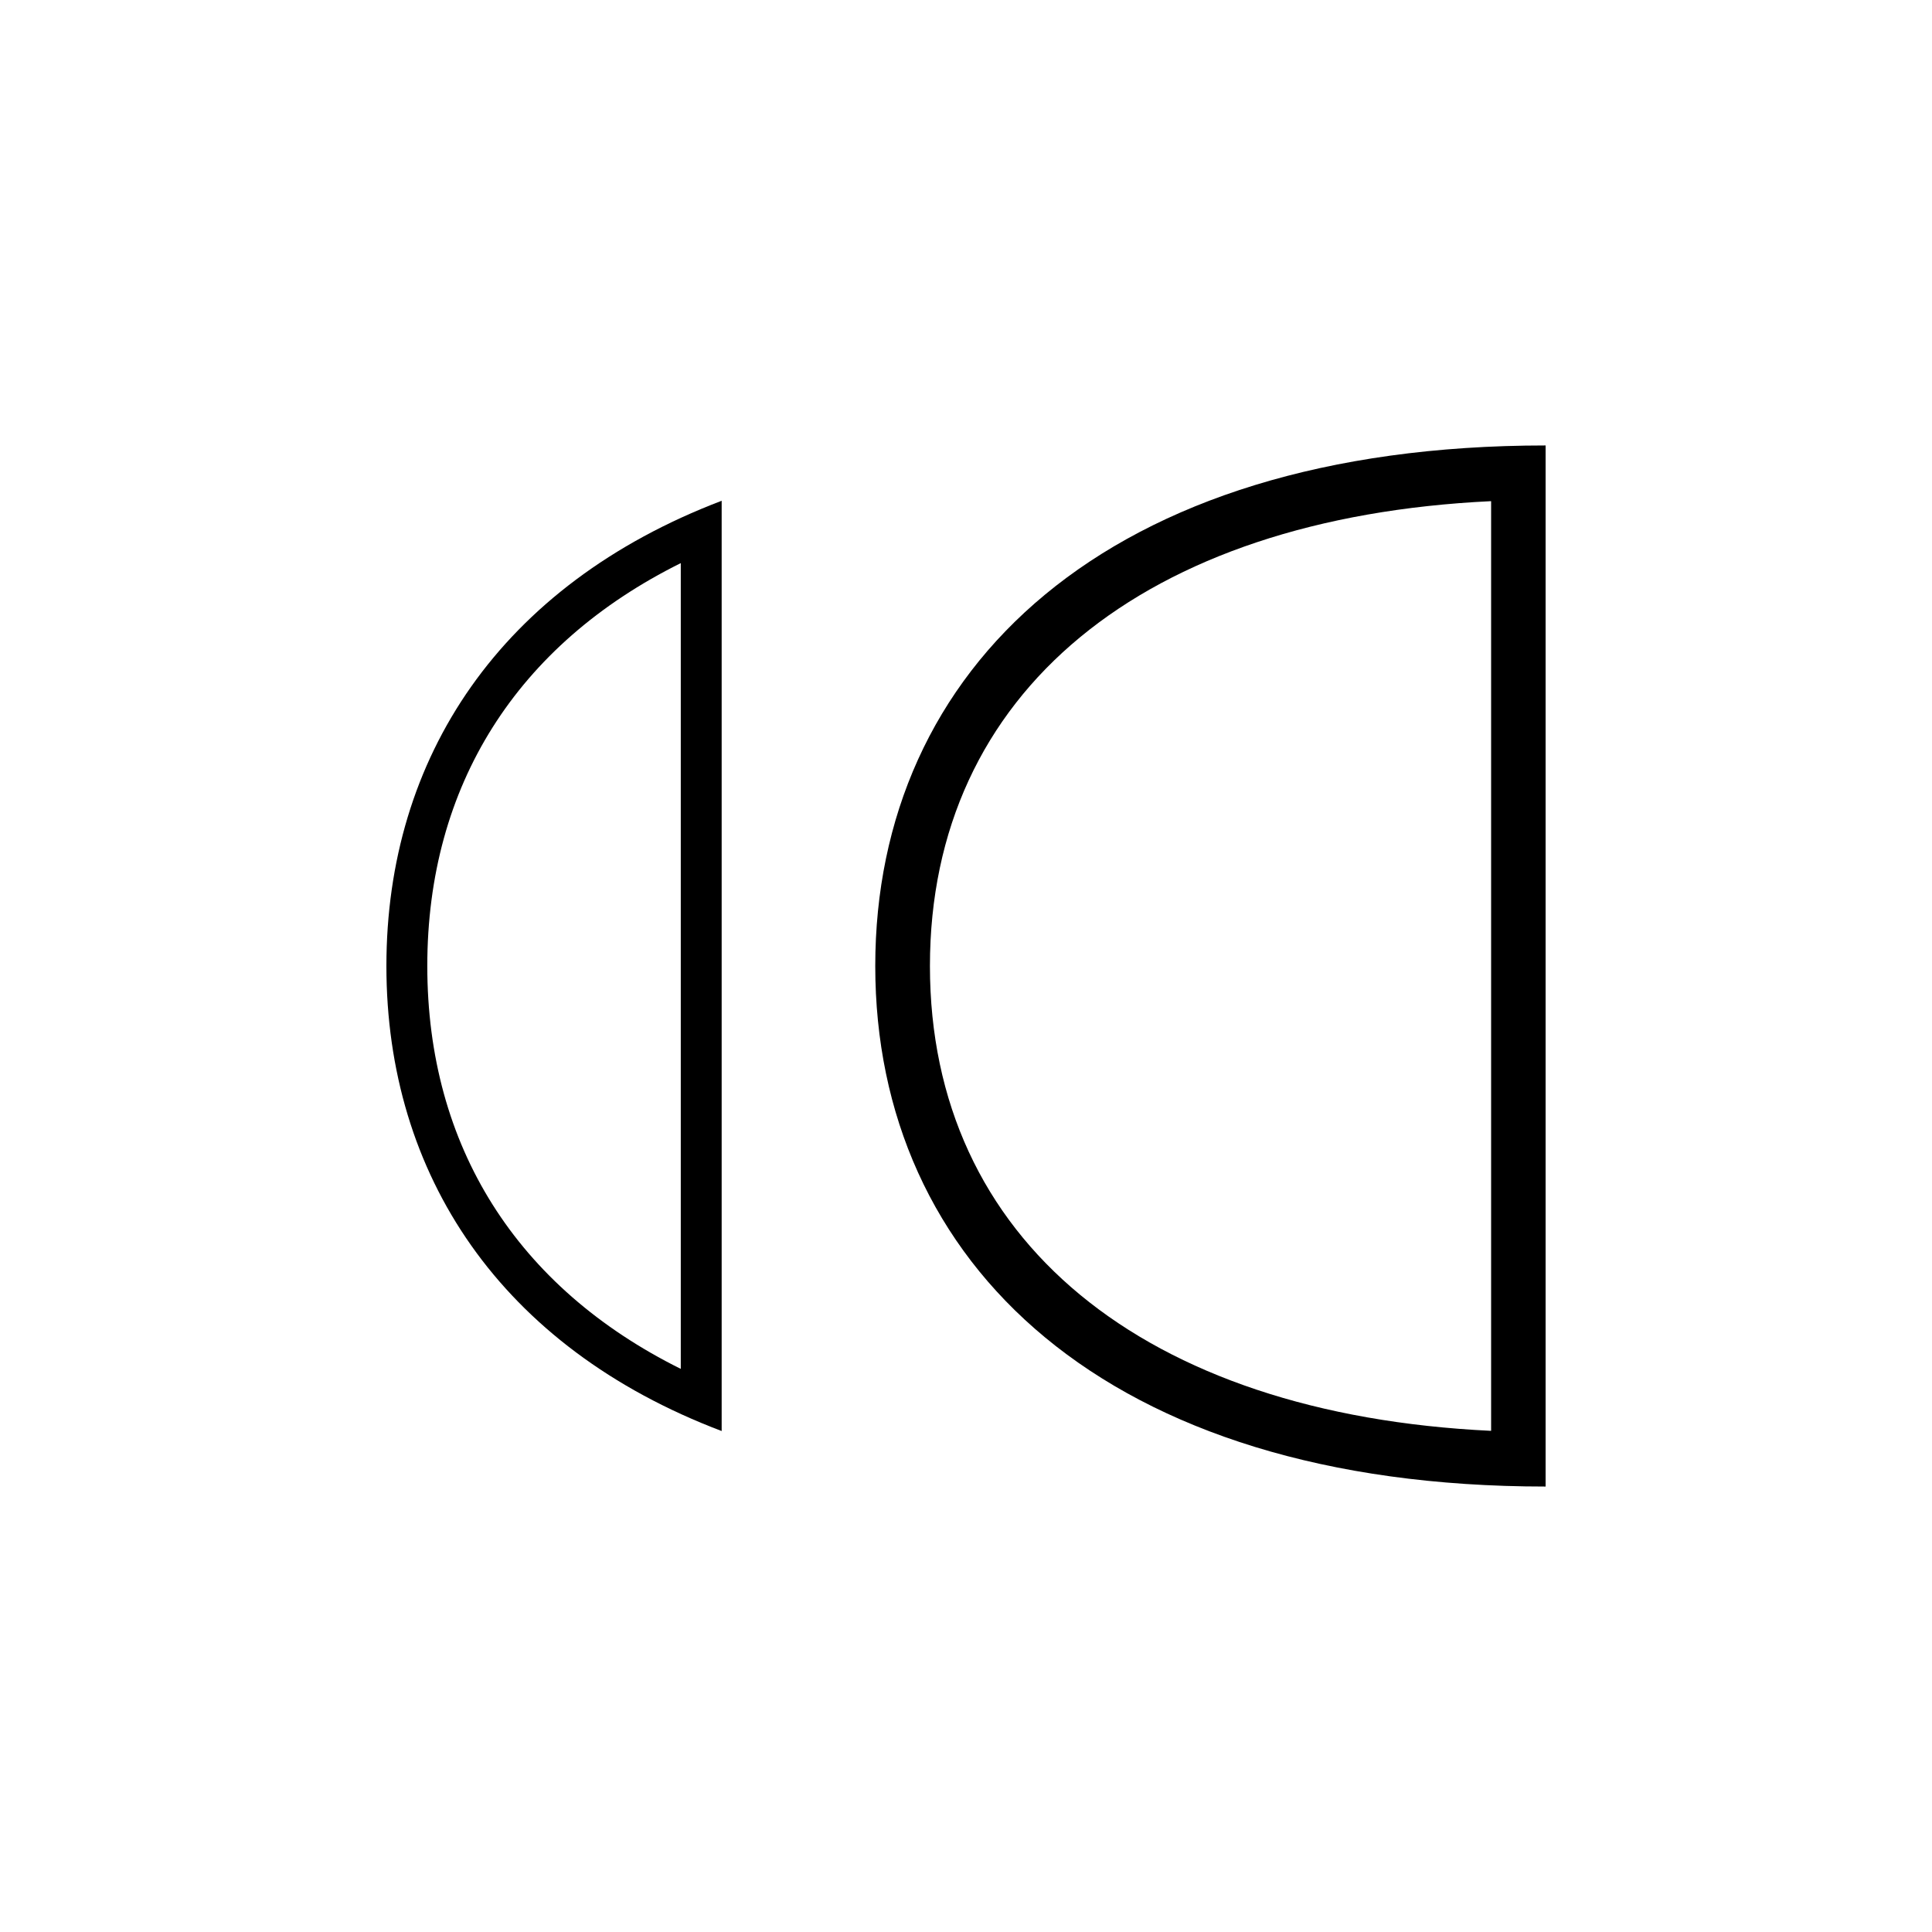
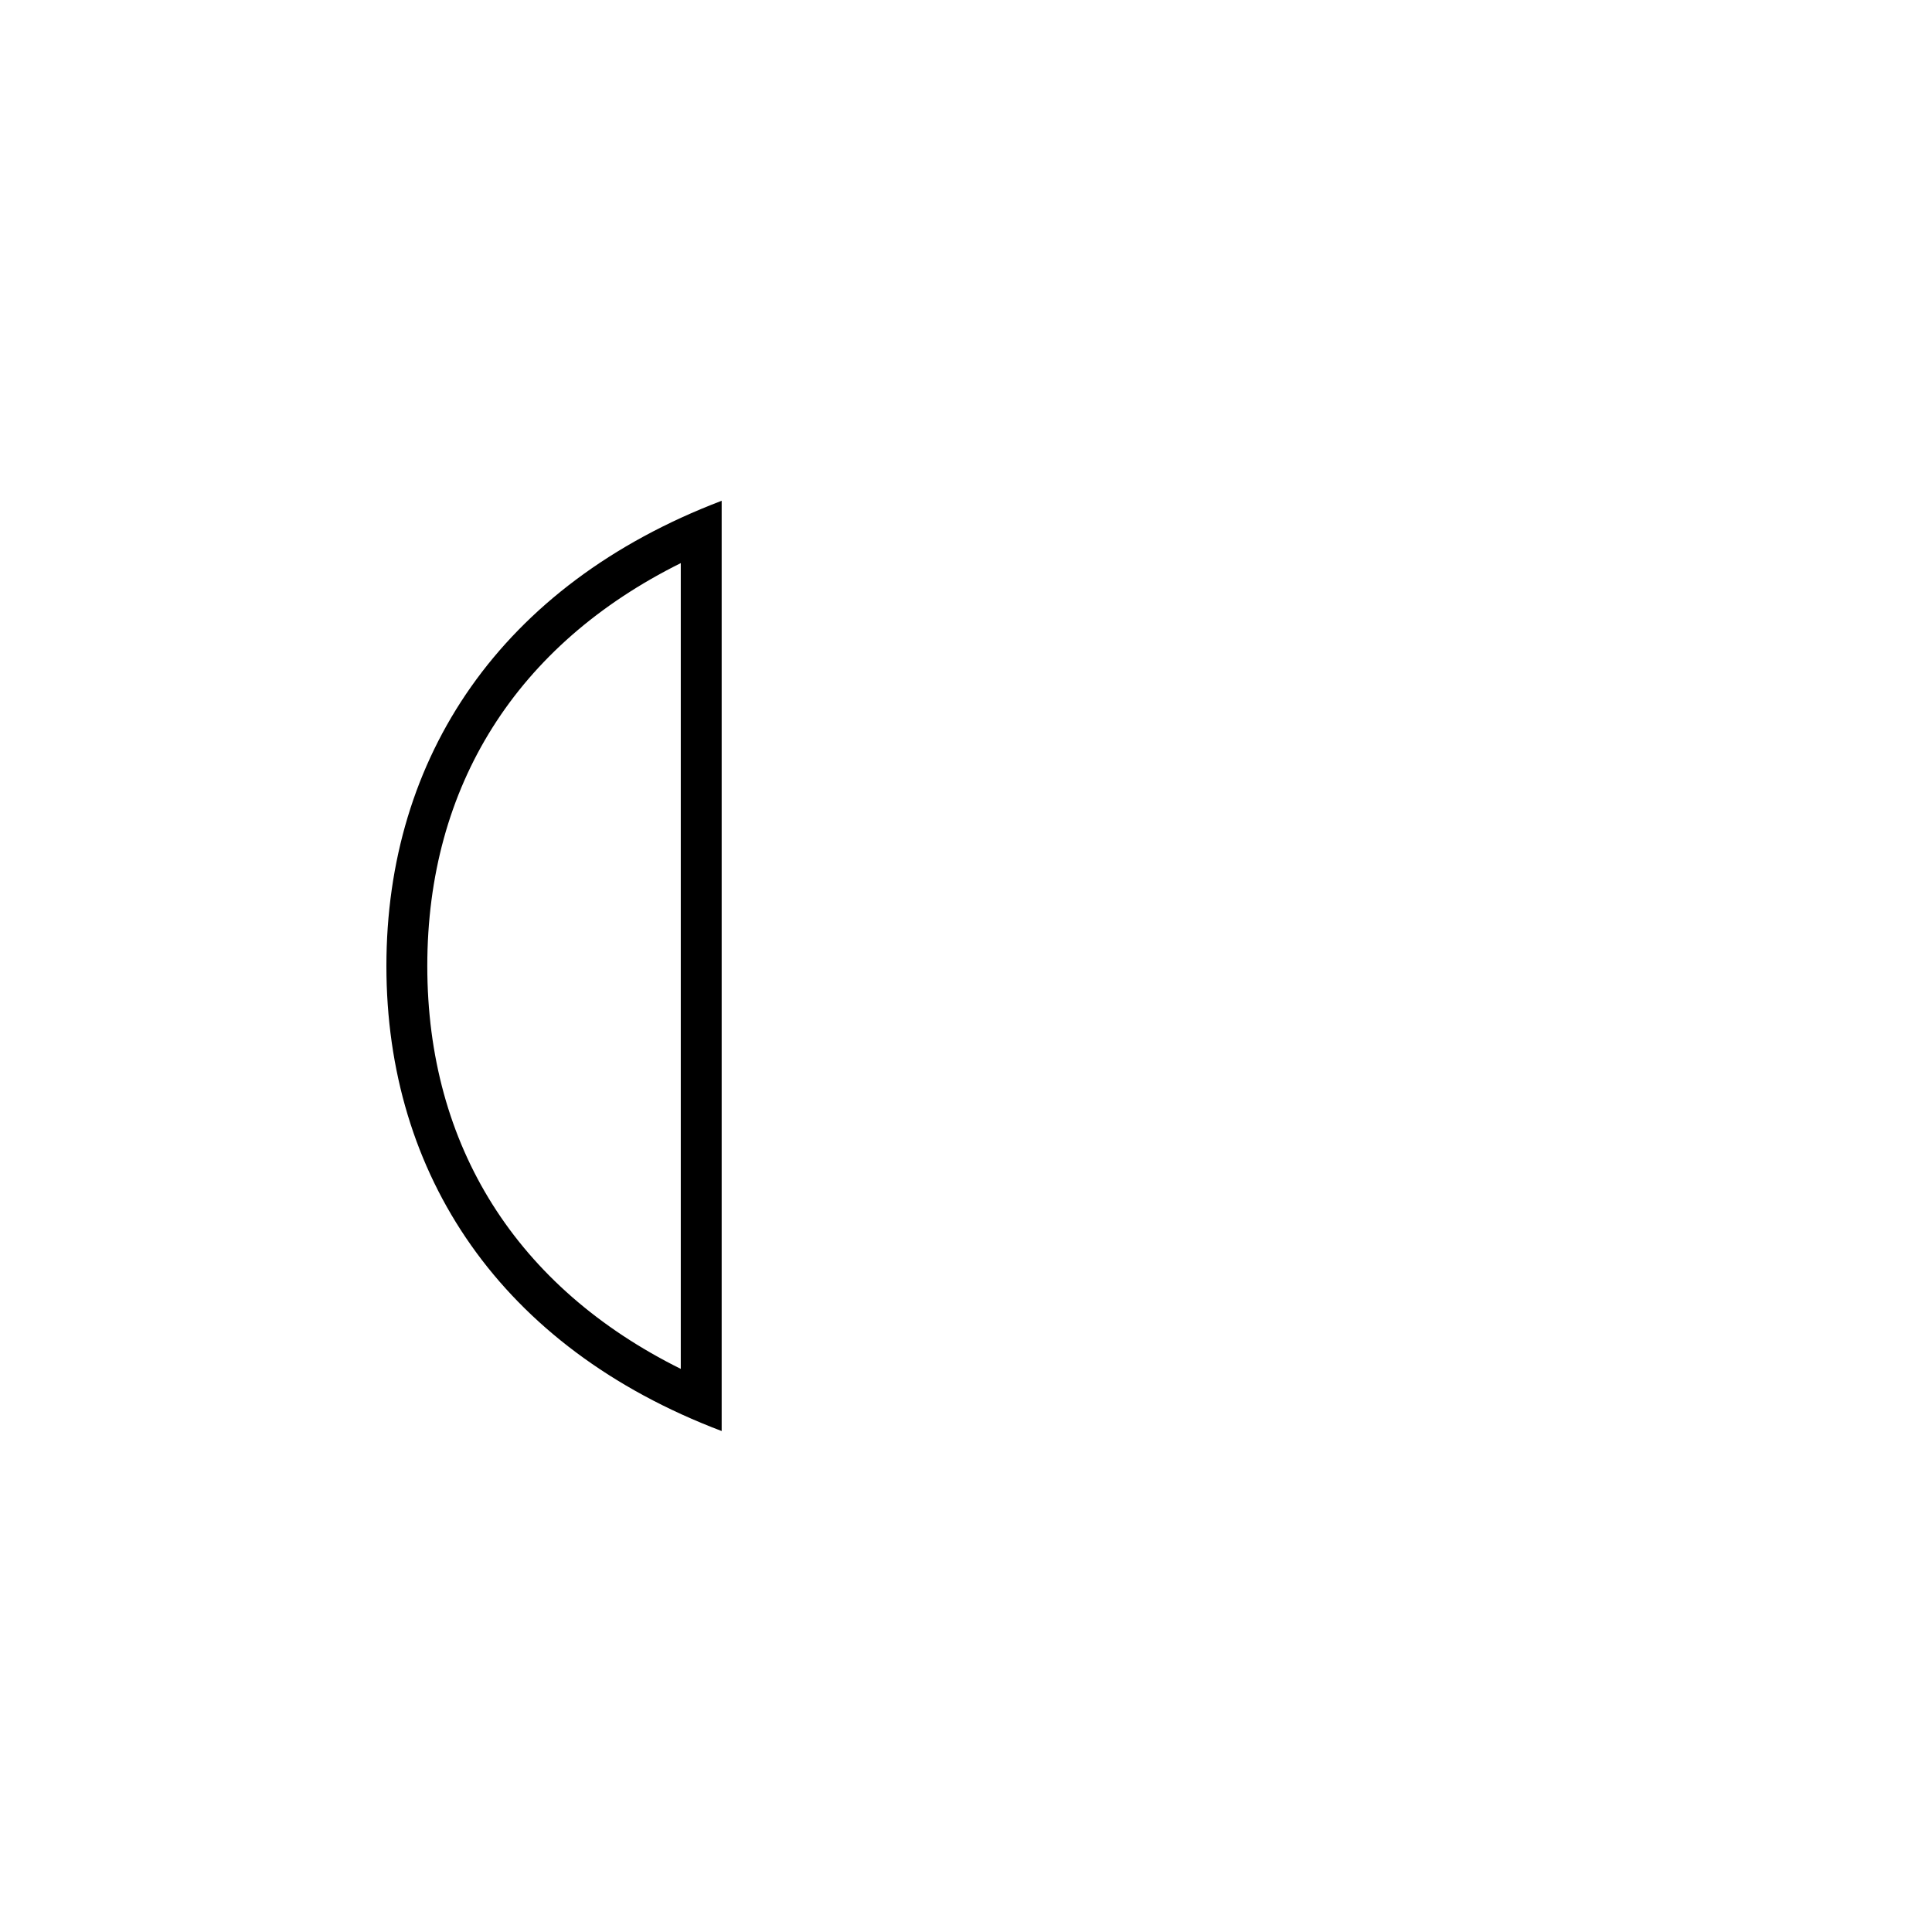
<svg xmlns="http://www.w3.org/2000/svg" id="Layer_1" data-name="Layer 1" viewBox="0 0 300 300">
-   <path d="M231.54,77.82V222.18c-54-2.56-87.14-29.71-87.14-72.18s33.14-69.62,87.14-72.18M240,69.17c-68.42,0-104.09,34.76-104.09,80.83S171.58,230.83,240,230.83V69.17Z" />
  <path d="M105.71,87.47V212.56C80.25,199.92,66.35,178,66.35,150s13.9-49.92,39.36-62.56m6.35-9.68C77.72,90.84,60,117.6,60,150s17.72,59.19,52.06,72.21V77.79Z" />
</svg>